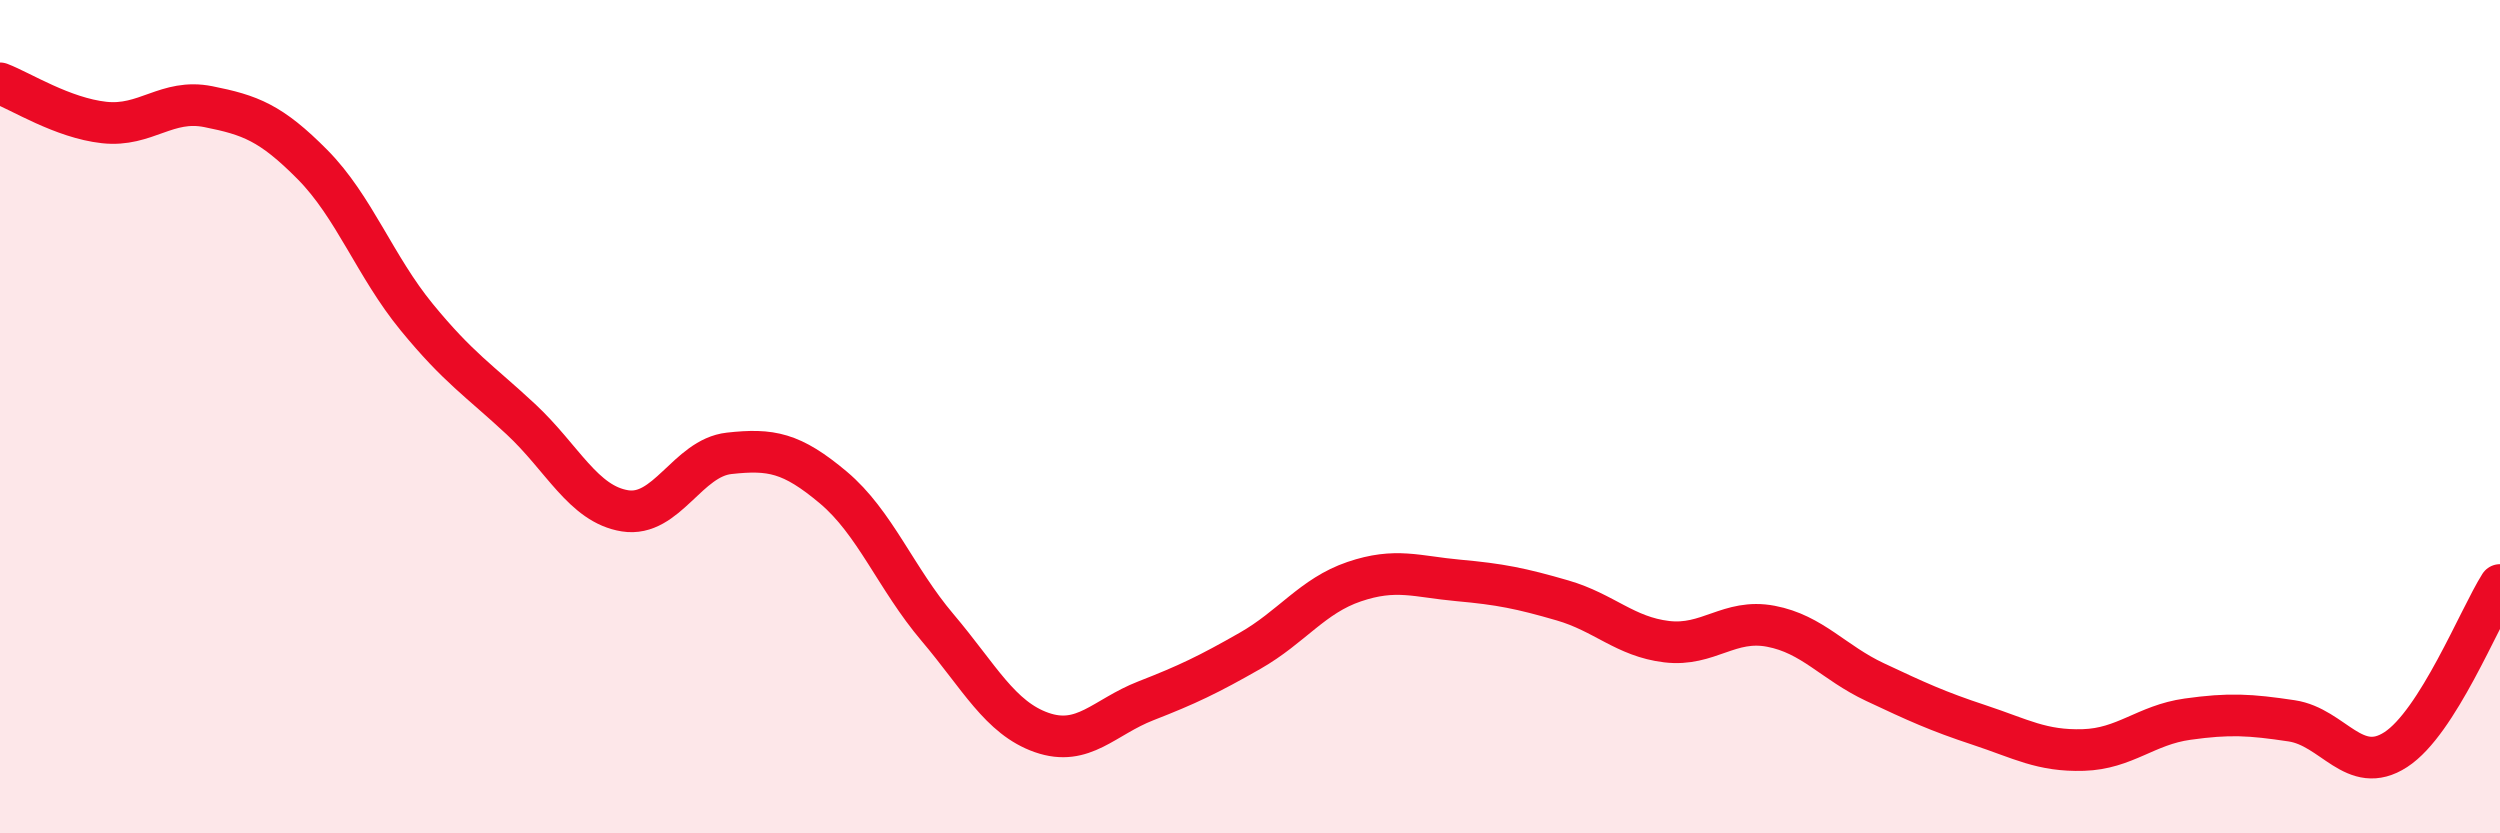
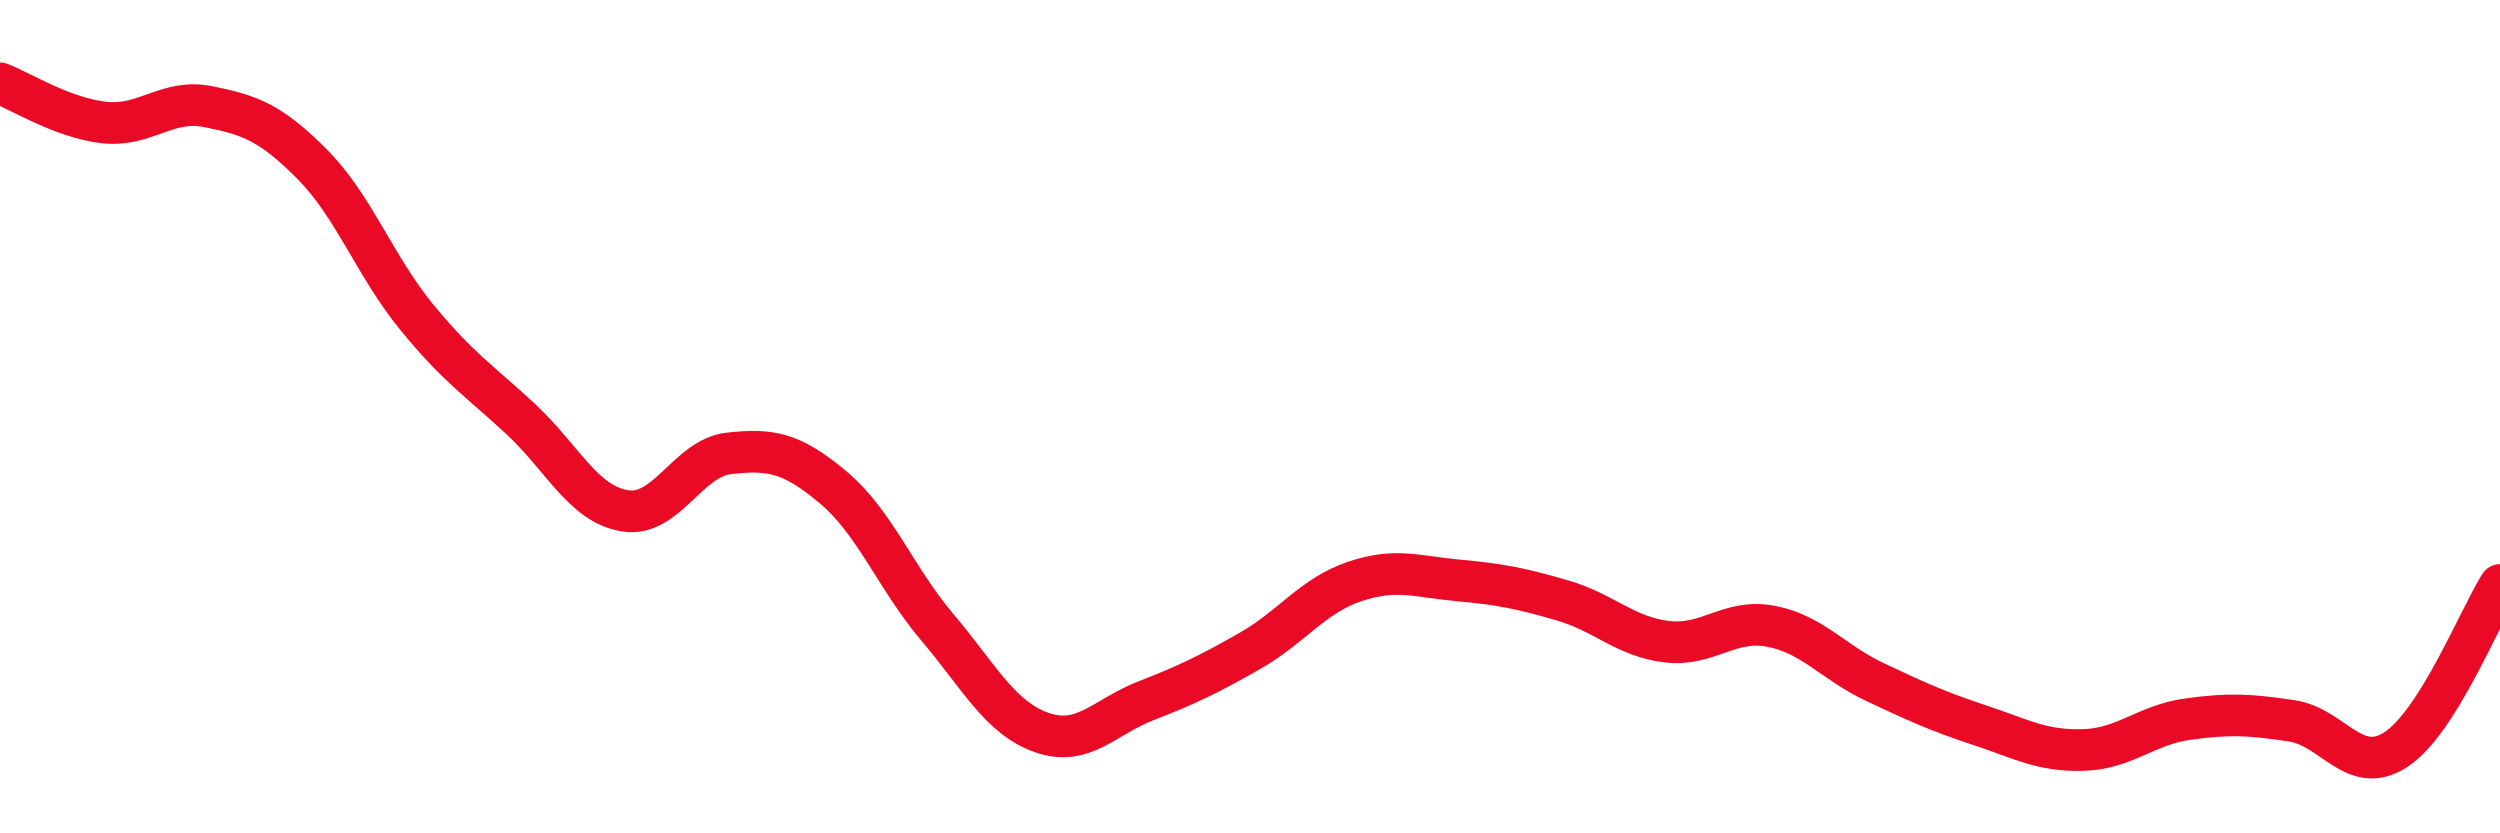
<svg xmlns="http://www.w3.org/2000/svg" width="60" height="20" viewBox="0 0 60 20">
-   <path d="M 0,2 C 0.5,2.19 1.5,2.83 2.5,2.94 C 3.5,3.05 4,2.36 5,2.56 C 6,2.76 6.5,2.94 7.5,3.95 C 8.5,4.96 9,6.39 10,7.61 C 11,8.83 11.5,9.13 12.5,10.06 C 13.5,10.99 14,12.1 15,12.26 C 16,12.42 16.5,10.99 17.5,10.88 C 18.5,10.77 19,10.86 20,11.7 C 21,12.54 21.5,13.88 22.5,15.06 C 23.5,16.24 24,17.23 25,17.58 C 26,17.93 26.5,17.21 27.5,16.82 C 28.5,16.43 29,16.19 30,15.62 C 31,15.05 31.5,14.3 32.5,13.96 C 33.5,13.62 34,13.84 35,13.93 C 36,14.02 36.5,14.12 37.5,14.41 C 38.5,14.7 39,15.28 40,15.4 C 41,15.52 41.5,14.84 42.5,15.03 C 43.5,15.22 44,15.9 45,16.37 C 46,16.84 46.5,17.07 47.5,17.4 C 48.5,17.73 49,18.03 50,18 C 51,17.97 51.5,17.4 52.5,17.26 C 53.5,17.12 54,17.15 55,17.3 C 56,17.45 56.5,18.64 57.5,17.99 C 58.5,17.34 59.5,14.83 60,14.04L60 20L0 20Z" fill="#EB0A25" opacity="0.1" stroke-linecap="round" stroke-linejoin="round" />
  <path d="M 0,2 C 0.5,2.19 1.5,2.83 2.5,2.94 C 3.5,3.05 4,2.36 5,2.56 C 6,2.76 6.5,2.94 7.5,3.95 C 8.5,4.96 9,6.39 10,7.61 C 11,8.83 11.5,9.13 12.5,10.06 C 13.5,10.99 14,12.1 15,12.26 C 16,12.42 16.5,10.99 17.5,10.88 C 18.5,10.77 19,10.86 20,11.7 C 21,12.54 21.5,13.88 22.5,15.06 C 23.5,16.24 24,17.23 25,17.58 C 26,17.93 26.5,17.21 27.5,16.82 C 28.5,16.43 29,16.19 30,15.62 C 31,15.05 31.5,14.3 32.5,13.96 C 33.5,13.62 34,13.84 35,13.93 C 36,14.02 36.5,14.12 37.5,14.41 C 38.5,14.7 39,15.28 40,15.4 C 41,15.52 41.5,14.84 42.5,15.03 C 43.5,15.22 44,15.9 45,16.37 C 46,16.84 46.5,17.07 47.5,17.4 C 48.5,17.73 49,18.03 50,18 C 51,17.97 51.5,17.4 52.5,17.26 C 53.5,17.12 54,17.15 55,17.3 C 56,17.45 56.5,18.64 57.5,17.99 C 58.5,17.34 59.5,14.83 60,14.04" stroke="#EB0A25" stroke-width="1" fill="none" stroke-linecap="round" stroke-linejoin="round" />
</svg>